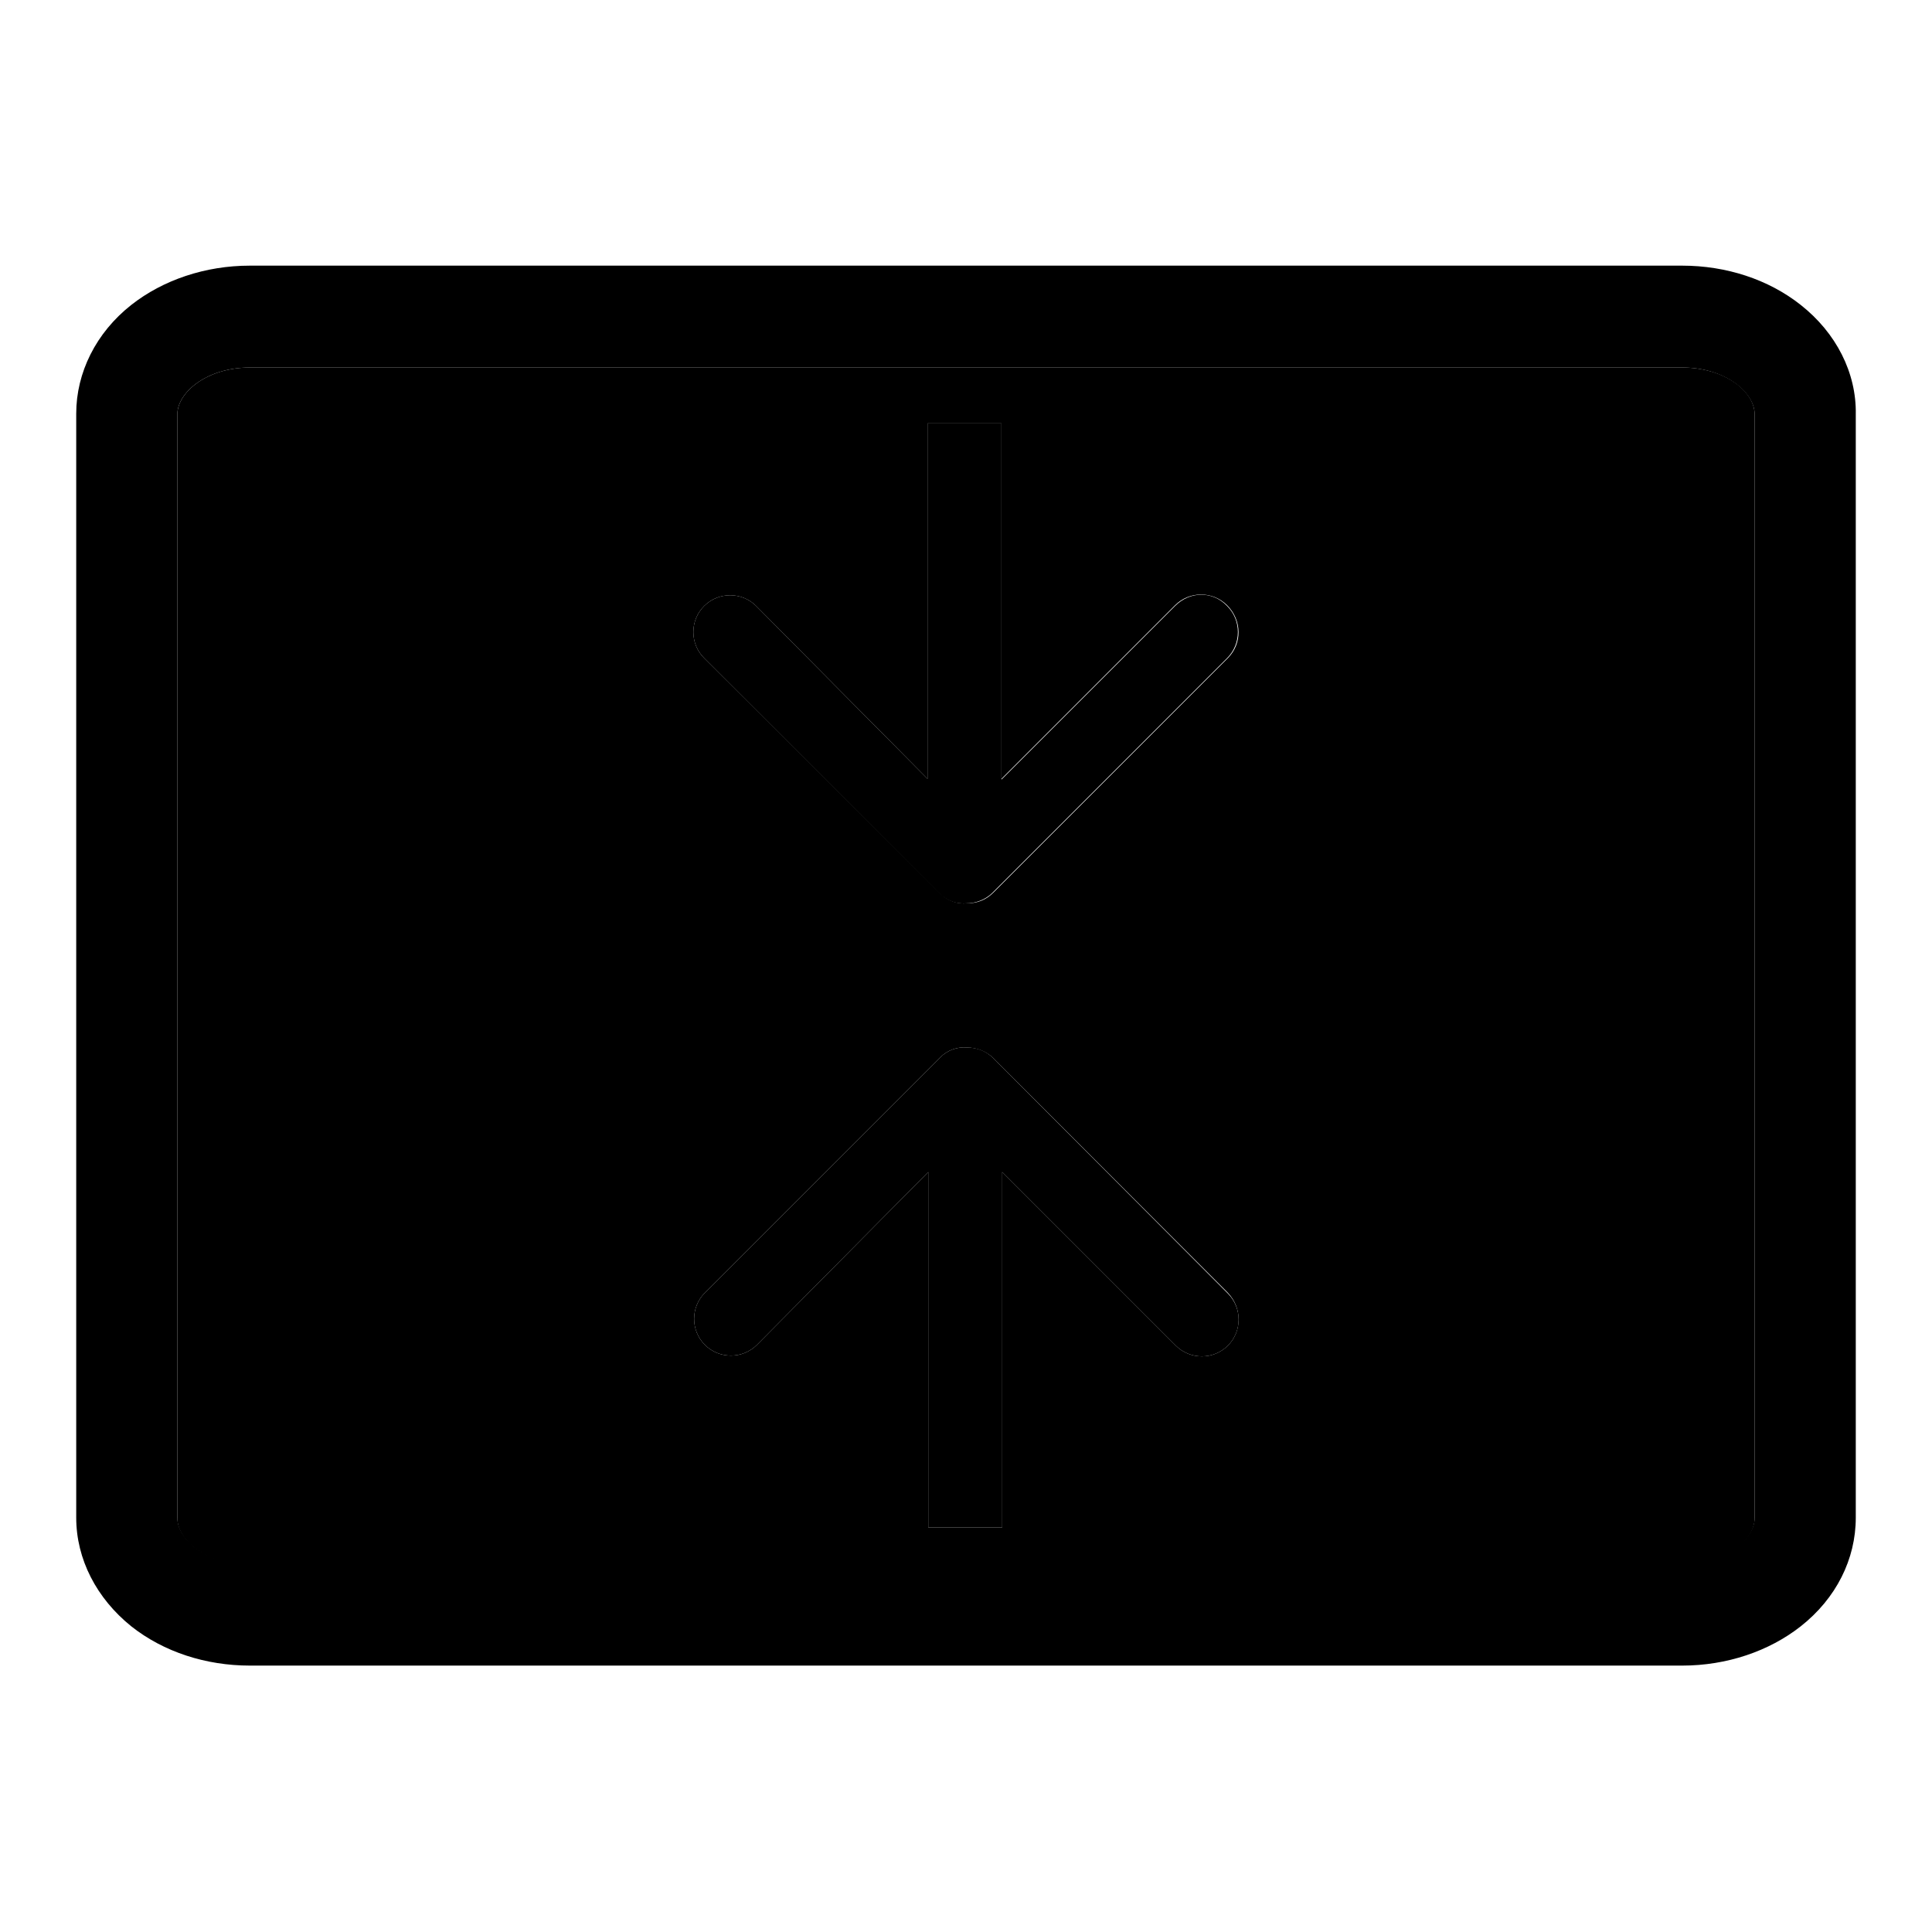
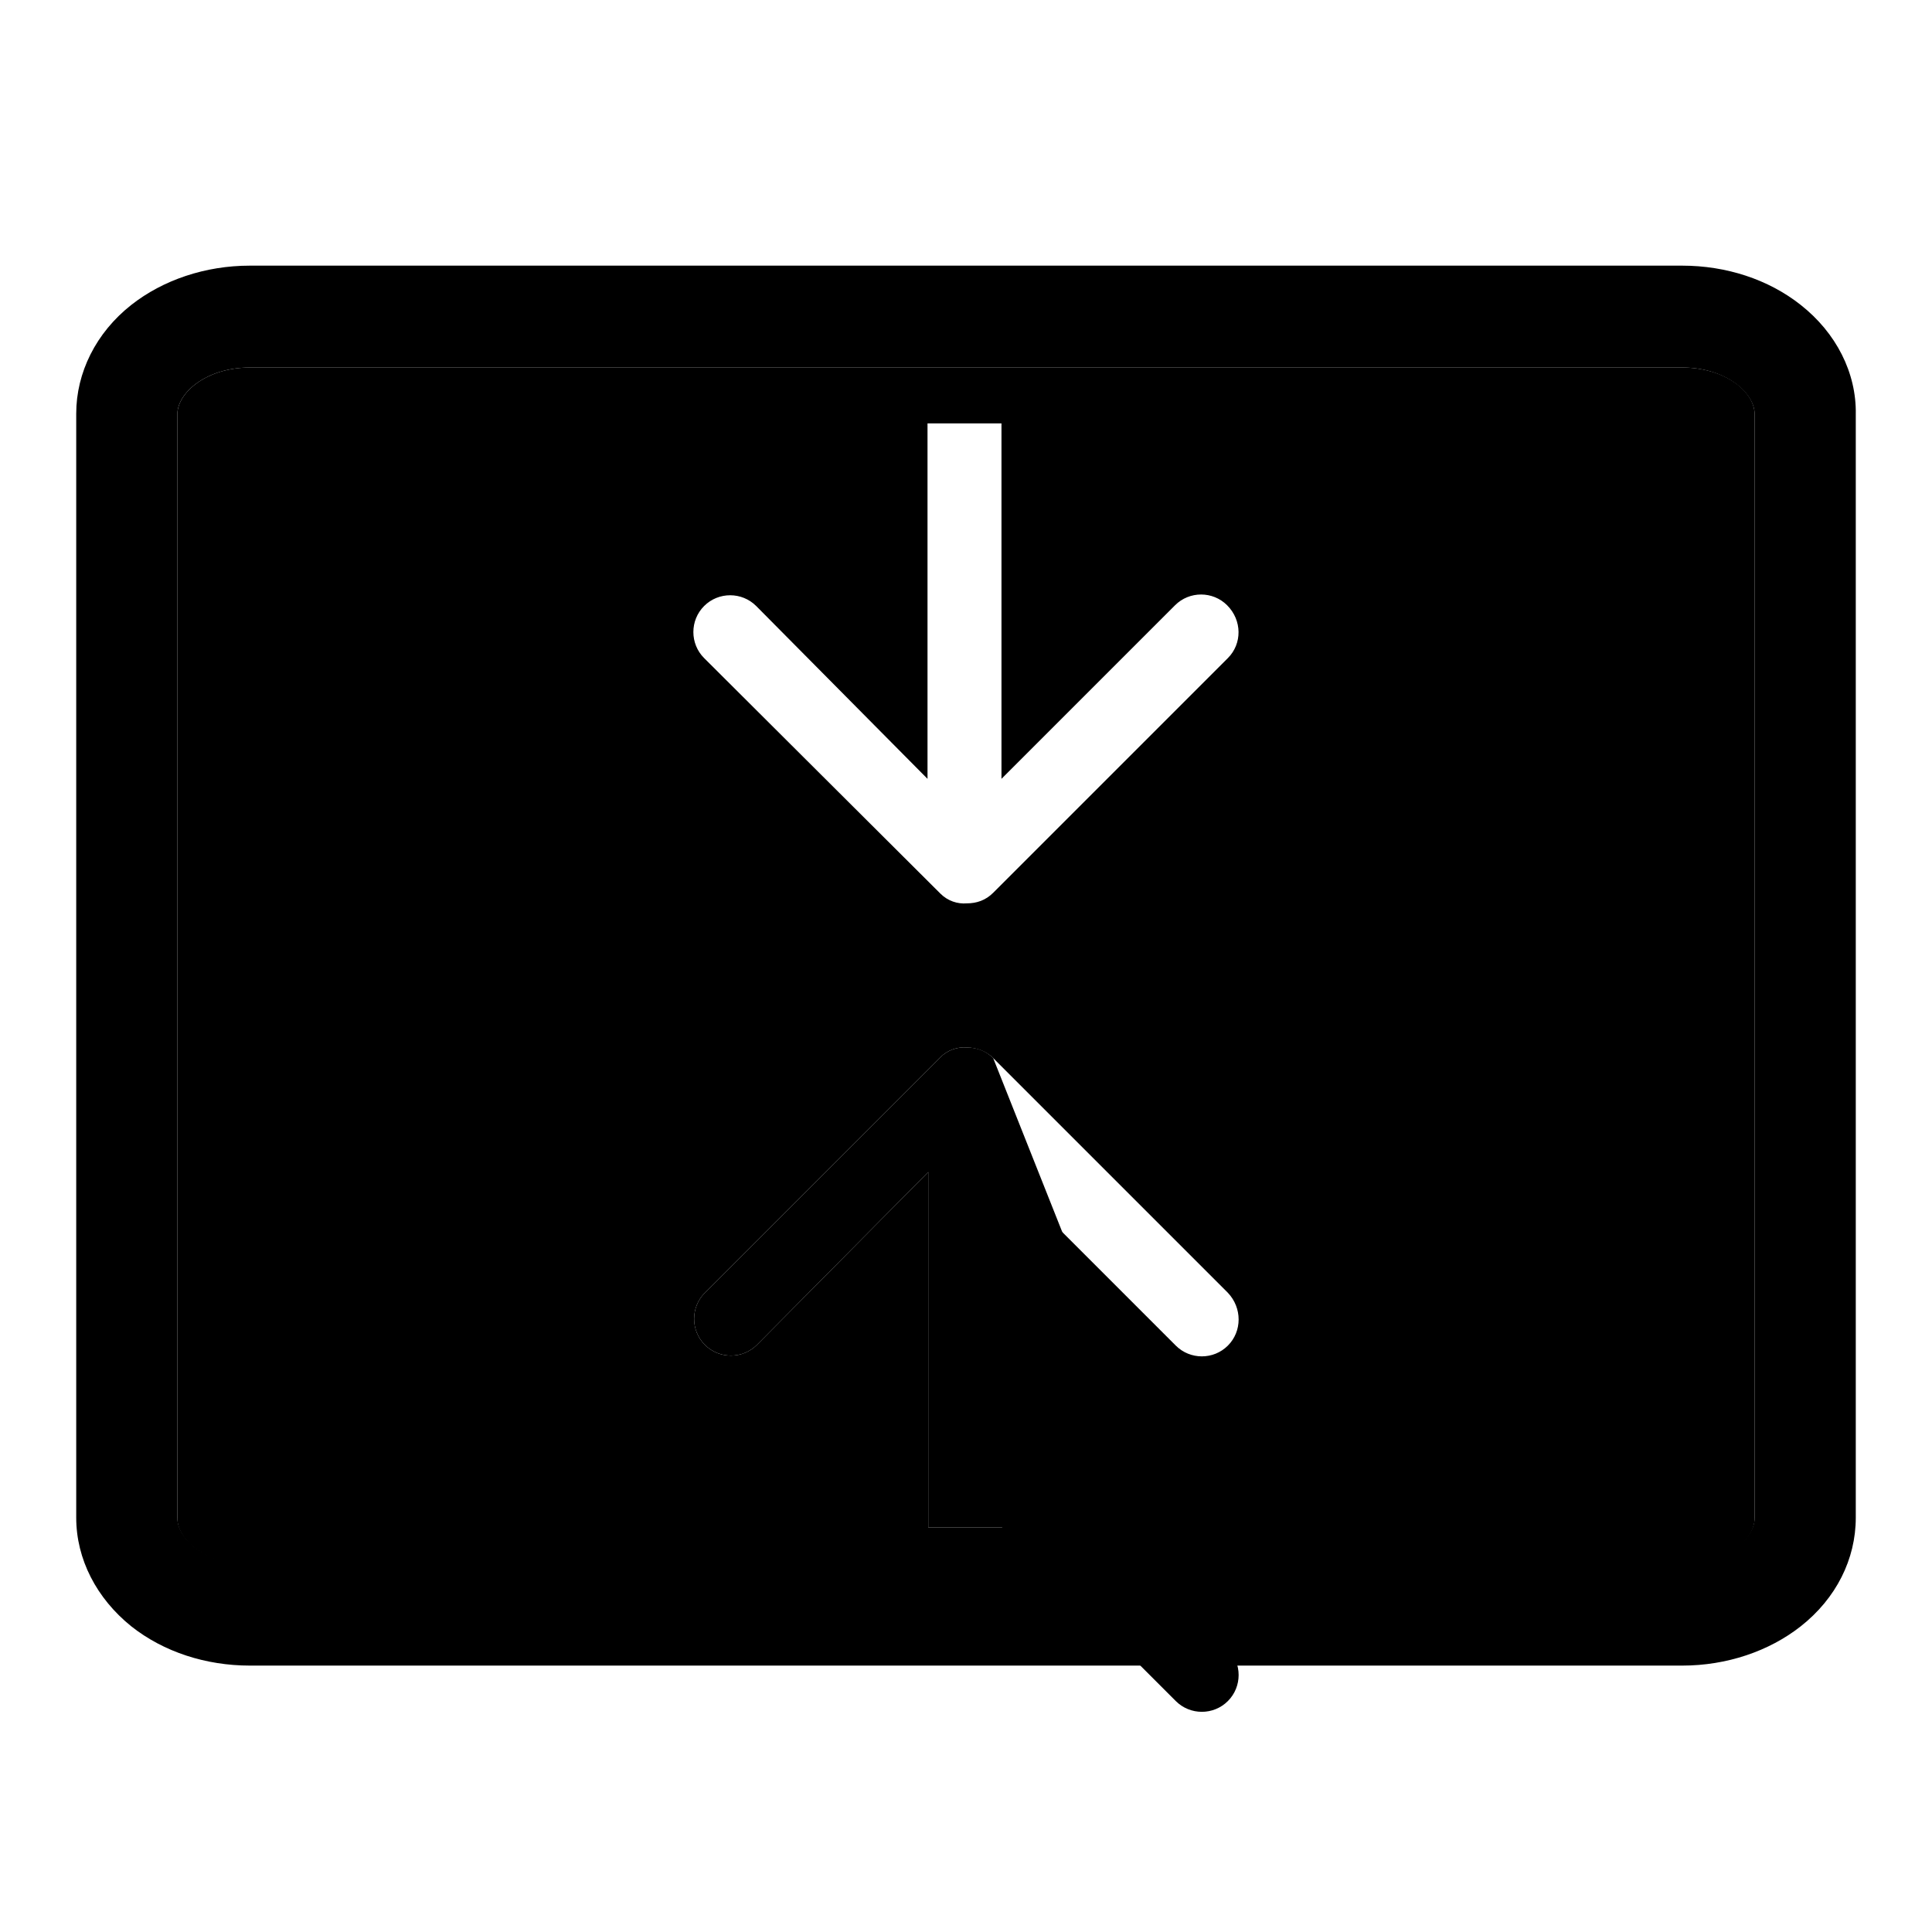
<svg xmlns="http://www.w3.org/2000/svg" version="1.1" x="0px" y="0px" viewBox="0 0 256 256" enable-background="new 0 0 256 256" xml:space="preserve">
  <g>
    <g>
      <path fill="#000000" d="M222.9,48.7H33.1c-5.7,0-9.6,3.3-9.6,6.2v146.3c0,2.9,3.9,6.2,9.6,6.2h189.8c5.7,0,9.6-3.3,9.6-6.2V54.9C232.5,51.9,228.6,48.7,222.9,48.7z M162.7,178.3c-1.9,1.9-5,1.9-6.9,0l-23-23v47.1h-9.8v-47.1l-22.7,22.9c-1.9,1.9-5,1.9-6.9,0c-1.9-1.9-1.9-5,0-6.9l31.2-31.2c1-1,2.3-1.4,3.5-1.3c1.3,0,2.6,0.5,3.5,1.4l31.1,31.1C164.6,173.3,164.6,176.4,162.7,178.3z M162.7,87.2l-31.1,31.1c-1,1-2.2,1.4-3.5,1.4c-1.2,0.1-2.5-0.3-3.5-1.3L93.3,87.2c-1.9-1.9-1.9-5,0-6.9c1.9-1.9,5-1.9,6.9,0l22.7,22.9V56.1h9.8v47.1l23-23c1.9-1.9,5-1.9,6.9,0C164.6,82.2,164.6,85.3,162.7,87.2z" />
-       <path fill="#000000" d="M131.6,140.2c-1-1-2.2-1.4-3.5-1.4c-1.2-0.1-2.5,0.3-3.5,1.3l-31.2,31.2c-1.9,1.9-1.9,5,0,6.9c1.9,1.9,5,1.9,6.9,0l22.7-22.9v47.1h9.8v-47.1l23,23c1.9,1.9,5,1.9,6.9,0c1.9-1.9,1.9-5,0-6.9L131.6,140.2z" />
-       <path fill="#000000" d="M155.7,80.3l-23,23V56.1h-9.8v47.1l-22.7-22.9c-1.9-1.9-5-1.9-6.9,0c-1.9,1.9-1.9,5,0,6.9l31.2,31.2c1,1,2.3,1.4,3.5,1.3c1.3,0,2.6-0.5,3.5-1.4l31.1-31.1c1.9-1.9,1.9-5,0-6.9C160.7,78.3,157.7,78.3,155.7,80.3z" />
+       <path fill="#000000" d="M131.6,140.2c-1-1-2.2-1.4-3.5-1.4c-1.2-0.1-2.5,0.3-3.5,1.3l-31.2,31.2c-1.9,1.9-1.9,5,0,6.9c1.9,1.9,5,1.9,6.9,0l22.7-22.9v47.1h9.8l23,23c1.9,1.9,5,1.9,6.9,0c1.9-1.9,1.9-5,0-6.9L131.6,140.2z" />
      <path fill="#000000" d="M238.6,40.4c-4.3-3.4-9.9-5.2-15.7-5.2H33.1c-5.9,0-11.5,1.9-15.7,5.2c-4.7,3.7-7.3,9-7.3,14.4v146.3c0,5.5,2.7,10.7,7.3,14.4c4.3,3.4,9.9,5.2,15.7,5.2h189.8c5.9,0,11.5-1.9,15.7-5.2c4.7-3.7,7.3-8.9,7.3-14.4V54.9C246,49.4,243.3,44.1,238.6,40.4z M232.5,201.1c0,2.9-4,6.2-9.6,6.2H33.1c-5.7,0-9.6-3.3-9.6-6.2V54.9c0-2.9,3.9-6.2,9.6-6.2h189.8c5.7,0,9.6,3.3,9.6,6.2V201.1z" />
    </g>
  </g>
</svg>